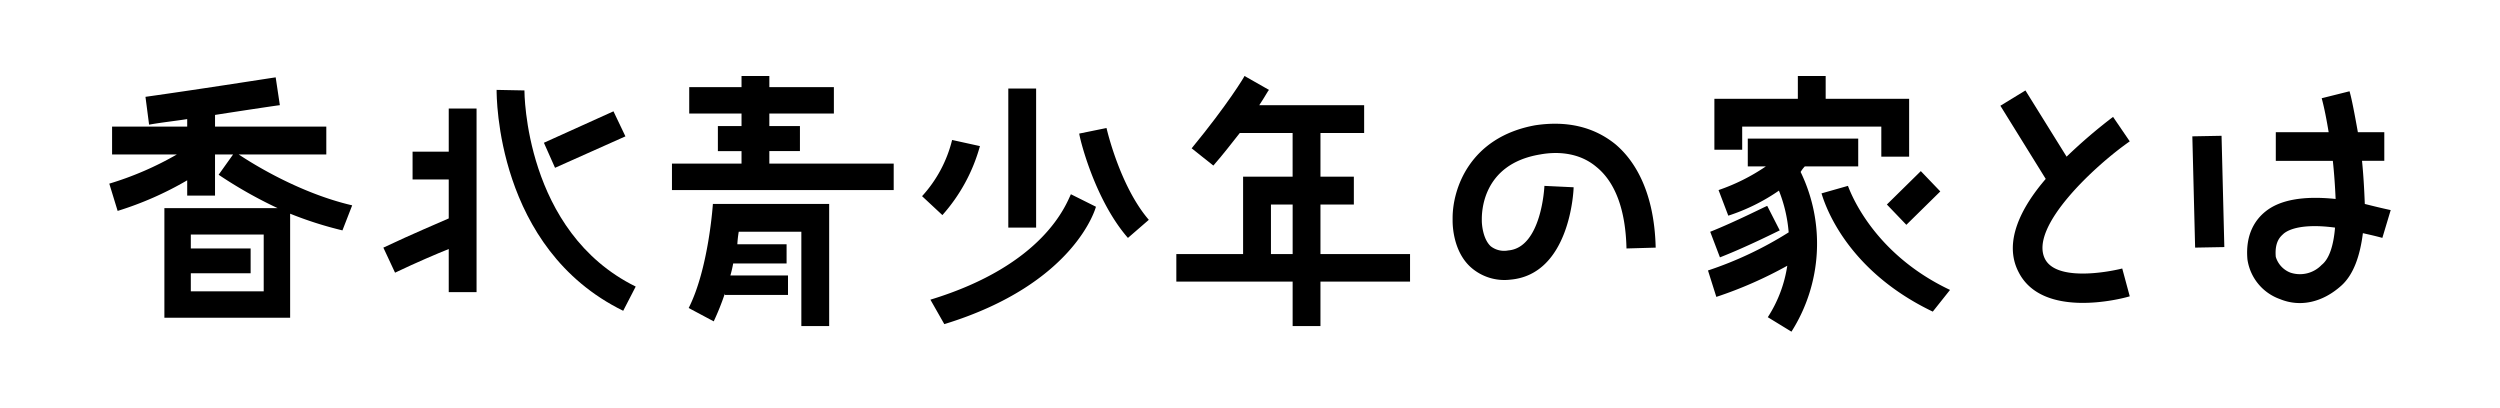
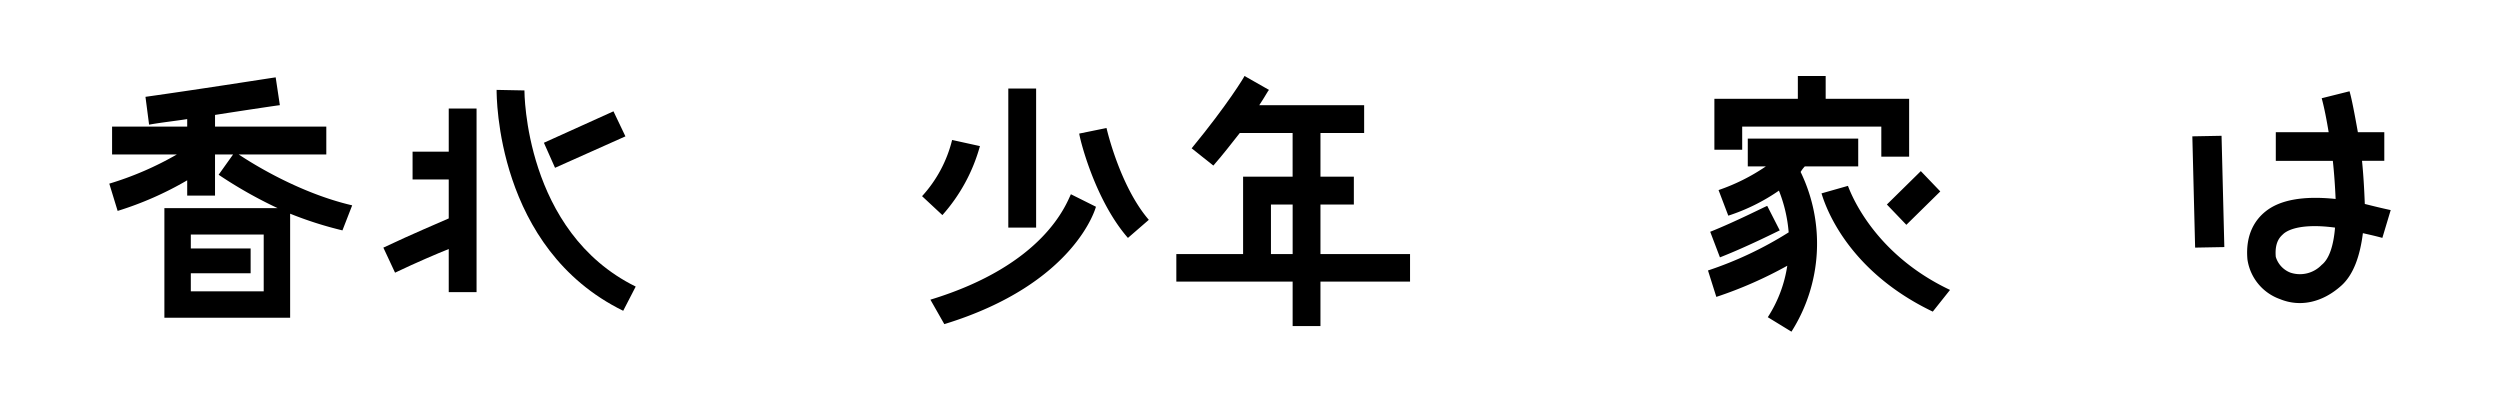
<svg xmlns="http://www.w3.org/2000/svg" id="グループ_1686" data-name="グループ 1686" width="460" height="75.004" viewBox="0 0 460 75.004">
  <defs>
    <clipPath id="clip-path">
      <rect id="長方形_99" data-name="長方形 99" width="460" height="75.004" fill="none" />
    </clipPath>
  </defs>
  <g id="グループ_224" data-name="グループ 224" clip-path="url(#clip-path)">
    <path id="パス_223" data-name="パス 223" d="M97.329,66.685a68.433,68.433,0,0,1-9.624-3.072V82.759H64.567V62.59H85.4a81.626,81.626,0,0,1-10.852-6.143l2.662-3.737H73.884v7.576H68.765V57.47a61.16,61.16,0,0,1-12.8,5.632l-1.536-5.017A58.8,58.8,0,0,0,66.87,52.71H54.943V47.59H68.765V46.208c-2.3.358-4.71.614-7.013,1.023l-.665-5.119c10.9-1.536,23.8-3.583,23.958-3.583l.768,5.119c-.154,0-5.375.768-11.927,1.792v2.15H94.36V52.71H78.235c2.3,1.536,11.006,7.064,20.886,9.368Zm-14.487.768H69.43v2.56H80.436v4.556H69.43V77.9H82.842Z" transform="translate(-34.32 -24.294)" />
    <path id="パス_224" data-name="パス 224" d="M202.942,48.194h5.119V81.98h-5.119V74.045c-2.3.921-5.785,2.406-9.88,4.351l-2.15-4.607c5.631-2.662,9.982-4.454,12.03-5.375V61.248h-6.655V56.128h6.655Zm34.4,32.762-2.3,4.454c-23.395-11.467-23.292-39.52-23.292-40.646l5.119.1c0,.256,0,26,20.476,36.09M222.5,59.1l-2.048-4.607,12.8-5.785,2.2,4.607Z" transform="translate(-120.374 -28.225)" />
-     <path id="パス_225" data-name="パス 225" d="M375.437,53.962v4.863h-40.8V53.962h12.8v-2.3h-4.351V47.051h4.351v-2.3h-9.624V39.885h9.624V37.837h5.119v2.048H364.43v4.863H352.554v2.3h5.631v4.607h-5.631v2.3Zm-33.274,7.423h21.4V83.858h-5.119V66.5H346.923a20.914,20.914,0,0,0-.256,2.3h9.061V72.34H345.9a22.354,22.354,0,0,1-.512,2.2h10.6v3.584h-11.62v-.256a46.418,46.418,0,0,1-2.048,5.119l-4.607-2.457c3.686-7.269,4.454-19.145,4.454-19.145" transform="translate(-210.996 -23.857)" />
    <path id="パス_226" data-name="パス 226" d="M462.926,67.364l-3.737-3.481a23.676,23.676,0,0,0,5.529-10.341l5.119,1.127a31.722,31.722,0,0,1-6.911,12.7m23.65-3.84,4.607,2.3s-3.686,14.18-27.9,21.6l-2.56-4.5c20.989-6.4,24.982-17.61,25.852-19.4m-6.4,6.143h-5.119v-25.6h5.119Zm20.732-1.433-3.839,3.327c-6.245-7.167-8.958-18.685-8.958-19.2l5.016-1.024s2.406,10.648,7.781,16.893" transform="translate(-289.529 -27.788)" />
    <path id="パス_227" data-name="パス 227" d="M628.819,75.666H612.335v8.191h-5.119V75.666h-21.4V70.6H598.1V56.368h9.112V48.331H597.49c-1.433,1.791-2.969,3.839-4.863,5.989l-3.993-3.174c6.655-8.089,9.726-13.207,9.726-13.31l4.505,2.56c-.153.1-.666,1.126-1.792,2.815h19.3v5.119h-8.037v8.037h6.143v5.119h-6.143V70.6h16.484Zm-21.6-14.18h-3.993V70.6h3.993Z" transform="translate(-369.371 -23.856)" />
-     <path id="パス_228" data-name="パス 228" d="M760.763,84.4l-5.375.154c-.154-7.064-2.048-12.184-5.529-15-3.328-2.815-7.525-2.815-10.34-2.3-10.9,1.792-10.75,11.006-10.75,12.03v.153c0,.87.256,3.43,1.638,4.71a4,4,0,0,0,3.225.768c6.143-.512,6.655-11.774,6.655-11.877l5.375.256c0,.614-.665,16.074-11.671,17a9.289,9.289,0,0,1-7.269-2.3c-3.225-2.918-3.327-7.678-3.327-8.549v-.512c0-5.273,3.072-14.845,15.2-17.047,5.784-.87,10.75.256,14.743,3.481,3.174,2.662,7.167,8.191,7.423,19.043" transform="translate(-456.115 -38.836)" />
    <path id="パス_229" data-name="パス 229" d="M867.624,55.5a30.235,30.235,0,0,1-1.689,29.383l-4.352-2.662a23.962,23.962,0,0,0,3.584-9.47,75.854,75.854,0,0,1-13.054,5.734l-1.536-4.863a67.841,67.841,0,0,0,14.846-7.013,26.471,26.471,0,0,0-1.792-7.678,35.674,35.674,0,0,1-9.317,4.607l-1.792-4.709a36.292,36.292,0,0,0,8.7-4.351H857.9V49.354H878.22v5.119h-9.828a5.881,5.881,0,0,0-.768,1.023M852.778,71.213l-1.792-4.71c4.863-1.945,10.341-4.761,10.494-4.761l2.3,4.505c-.256.1-5.785,2.918-11.006,4.965m4.1-19.811h-5.119V42.034h15.357v-4.2h5.12v4.2h15.357V52.682h-5.119V47.153h-25.6Zm38.24,25.8-3.174,3.993c-16.893-8.088-20.22-21.091-20.476-21.756l4.863-1.382c.1.1,3.941,12.132,18.787,19.145m-11.62-15.716,6.246-6.143,3.583,3.737-6.245,6.143Z" transform="translate(-536.308 -23.856)" />
-     <path id="パス_230" data-name="パス 230" d="M1018.609,77.8l1.382,5.119c-1.638.512-16.125,4.2-20.476-4.5-2.815-5.477.512-11.876,5.017-17.1l-8.344-13.463,4.608-2.815,7.576,12.184a96.666,96.666,0,0,1,8.549-7.32l3.071,4.505c-6.4,4.453-18.531,15.715-15.613,21.6,2.048,4.1,11.16,2.56,14.232,1.792" transform="translate(-628.118 -28.399)" />
    <path id="パス_231" data-name="パス 231" d="M1097.158,53.647l.512,20.476-5.375.1-.512-20.476Zm31.124,13.668-1.536,5.119c-1.28-.358-2.457-.614-3.583-.87-.512,4.1-1.689,7.628-3.993,9.675-3.43,3.071-7.525,3.993-11.262,2.457a9.136,9.136,0,0,1-5.989-7.32c-.409-4.71,1.536-7.371,3.328-8.805,2.662-2.15,7.013-2.918,12.9-2.3-.1-2.3-.256-4.607-.512-7.013H1107.14V52.982h9.726c-.358-2.15-.768-4.351-1.28-6.246l5.119-1.28c.409,1.383.921,4.1,1.536,7.526h4.863v5.272h-4.1c.256,2.56.41,5.221.512,7.935,1.434.358,3.072.768,4.761,1.126m-10.238,3.225c-5.785-.768-8.446.256-9.47,1.126-.41.409-1.689,1.28-1.434,4.249a4.491,4.491,0,0,0,2.713,2.918,5.536,5.536,0,0,0,5.734-1.434c1.433-1.126,2.2-3.686,2.457-6.859" transform="translate(-688.393 -28.661)" />
  </g>
</svg>